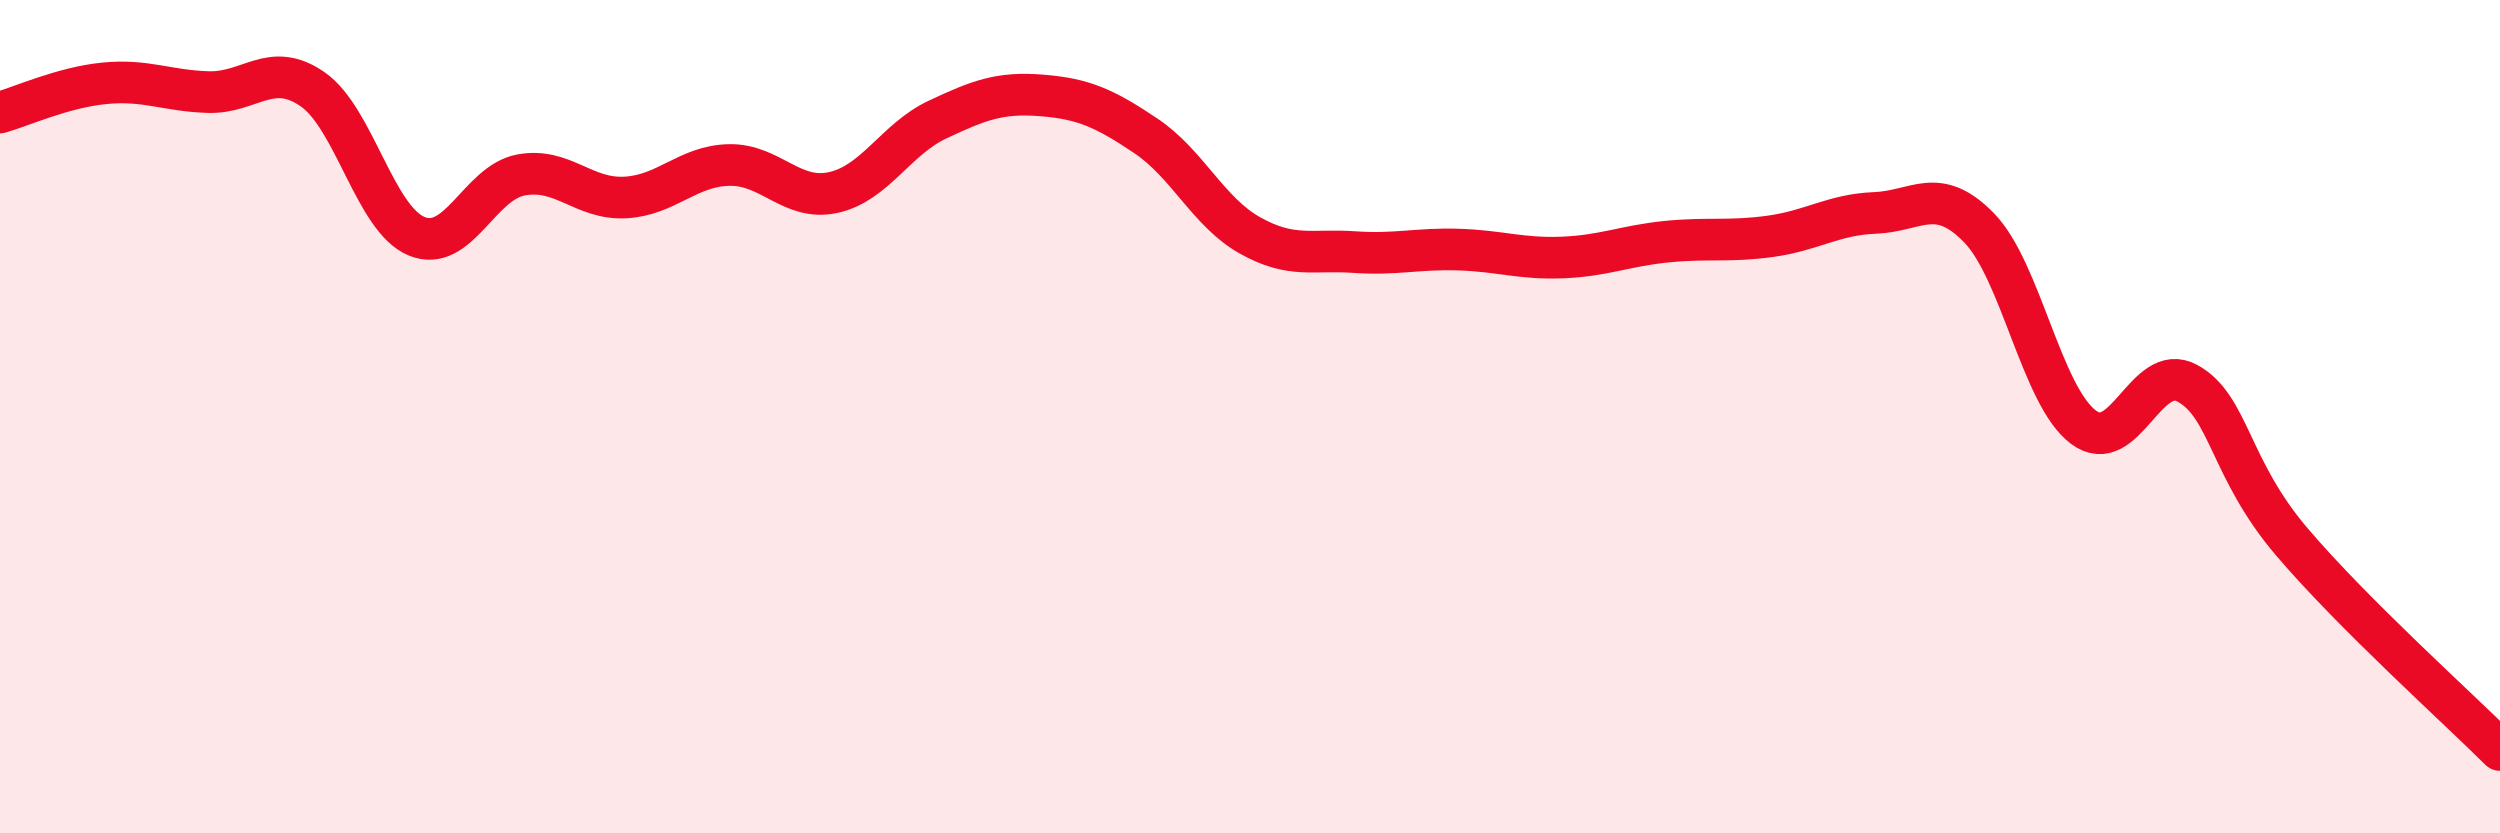
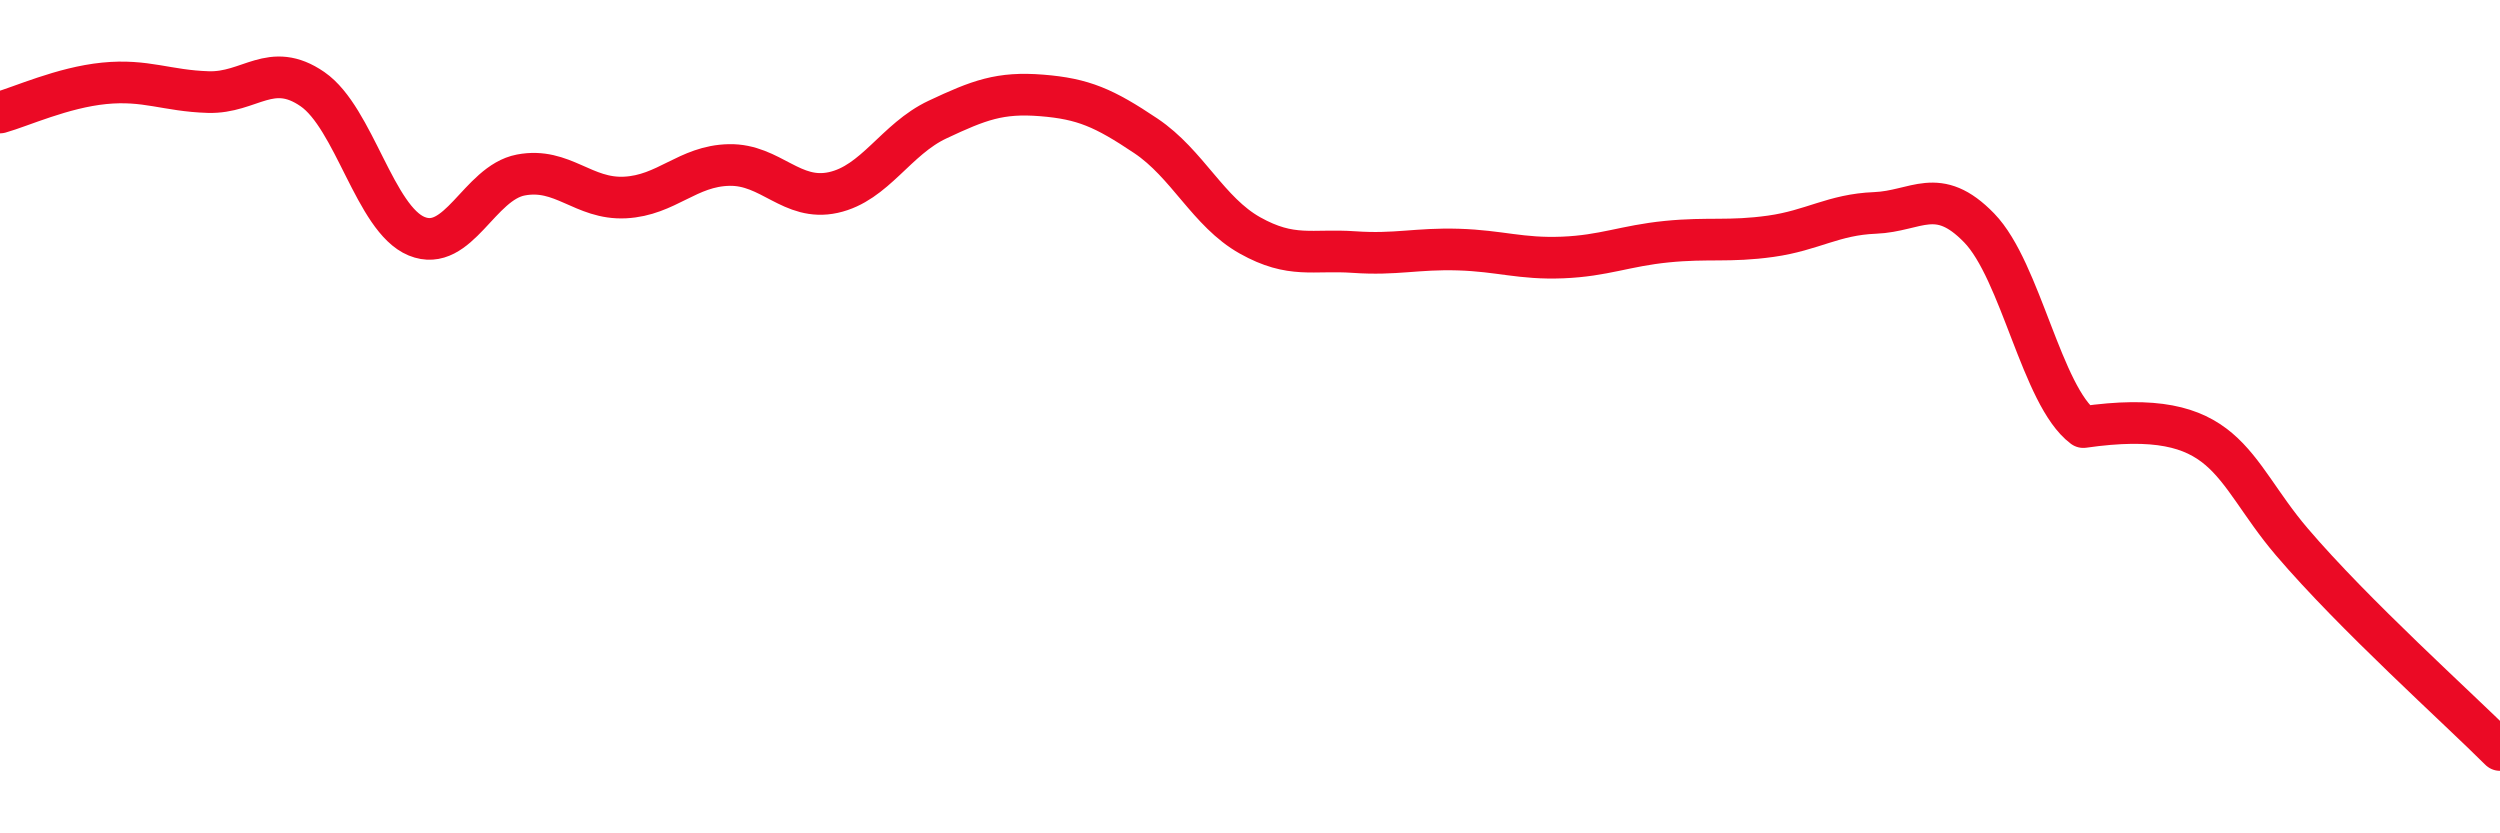
<svg xmlns="http://www.w3.org/2000/svg" width="60" height="20" viewBox="0 0 60 20">
-   <path d="M 0,2.7 C 0.5,2.56 1.5,2.1 2.5,2 C 3.5,1.9 4,2.18 5,2.21 C 6,2.24 6.5,1.45 7.5,2.14 C 8.5,2.83 9,5.26 10,5.67 C 11,6.08 11.5,4.39 12.5,4.2 C 13.5,4.01 14,4.79 15,4.74 C 16,4.69 16.5,3.98 17.5,3.96 C 18.5,3.94 19,4.84 20,4.62 C 21,4.4 21.5,3.34 22.5,2.87 C 23.5,2.4 24,2.21 25,2.29 C 26,2.37 26.5,2.59 27.5,3.26 C 28.5,3.93 29,5.09 30,5.65 C 31,6.21 31.5,5.98 32.5,6.05 C 33.5,6.12 34,5.96 35,5.99 C 36,6.02 36.5,6.22 37.5,6.18 C 38.5,6.14 39,5.9 40,5.8 C 41,5.7 41.5,5.81 42.5,5.67 C 43.5,5.53 44,5.15 45,5.11 C 46,5.07 46.5,4.44 47.5,5.47 C 48.5,6.5 49,9.5 50,10.25 C 51,11 51.5,8.65 52.5,9.2 C 53.5,9.75 53.5,11.24 55,13 C 56.5,14.76 59,17 60,18L60 20L0 20Z" fill="#EB0A25" opacity="0.1" stroke-linecap="round" stroke-linejoin="round" />
-   <path d="M 0,2.7 C 0.5,2.56 1.5,2.1 2.5,2 C 3.5,1.9 4,2.18 5,2.21 C 6,2.24 6.5,1.45 7.5,2.14 C 8.5,2.83 9,5.26 10,5.67 C 11,6.08 11.5,4.39 12.5,4.2 C 13.5,4.01 14,4.79 15,4.74 C 16,4.69 16.5,3.98 17.5,3.96 C 18.5,3.94 19,4.84 20,4.62 C 21,4.4 21.5,3.34 22.5,2.87 C 23.5,2.4 24,2.21 25,2.29 C 26,2.37 26.5,2.59 27.5,3.26 C 28.5,3.93 29,5.09 30,5.65 C 31,6.21 31.5,5.98 32.5,6.05 C 33.5,6.12 34,5.96 35,5.99 C 36,6.02 36.5,6.22 37.5,6.18 C 38.5,6.14 39,5.9 40,5.8 C 41,5.7 41.5,5.81 42.5,5.67 C 43.5,5.53 44,5.15 45,5.11 C 46,5.07 46.5,4.44 47.5,5.47 C 48.5,6.5 49,9.5 50,10.25 C 51,11 51.5,8.65 52.5,9.2 C 53.5,9.75 53.5,11.24 55,13 C 56.5,14.76 59,17 60,18" stroke="#EB0A25" stroke-width="1" fill="none" stroke-linecap="round" stroke-linejoin="round" />
+   <path d="M 0,2.7 C 0.5,2.56 1.5,2.1 2.5,2 C 3.5,1.9 4,2.18 5,2.21 C 6,2.24 6.5,1.45 7.5,2.14 C 8.5,2.83 9,5.26 10,5.67 C 11,6.08 11.5,4.39 12.5,4.2 C 13.5,4.01 14,4.79 15,4.74 C 16,4.69 16.5,3.98 17.5,3.96 C 18.5,3.94 19,4.84 20,4.62 C 21,4.4 21.5,3.34 22.5,2.87 C 23.5,2.4 24,2.21 25,2.29 C 26,2.37 26.5,2.59 27.5,3.26 C 28.5,3.93 29,5.09 30,5.65 C 31,6.21 31.5,5.98 32.5,6.05 C 33.5,6.12 34,5.96 35,5.99 C 36,6.02 36.5,6.22 37.5,6.18 C 38.5,6.14 39,5.9 40,5.8 C 41,5.7 41.5,5.81 42.5,5.67 C 43.5,5.53 44,5.15 45,5.11 C 46,5.07 46.5,4.44 47.5,5.47 C 48.5,6.5 49,9.5 50,10.25 C 53.5,9.75 53.5,11.24 55,13 C 56.5,14.76 59,17 60,18" stroke="#EB0A25" stroke-width="1" fill="none" stroke-linecap="round" stroke-linejoin="round" />
</svg>